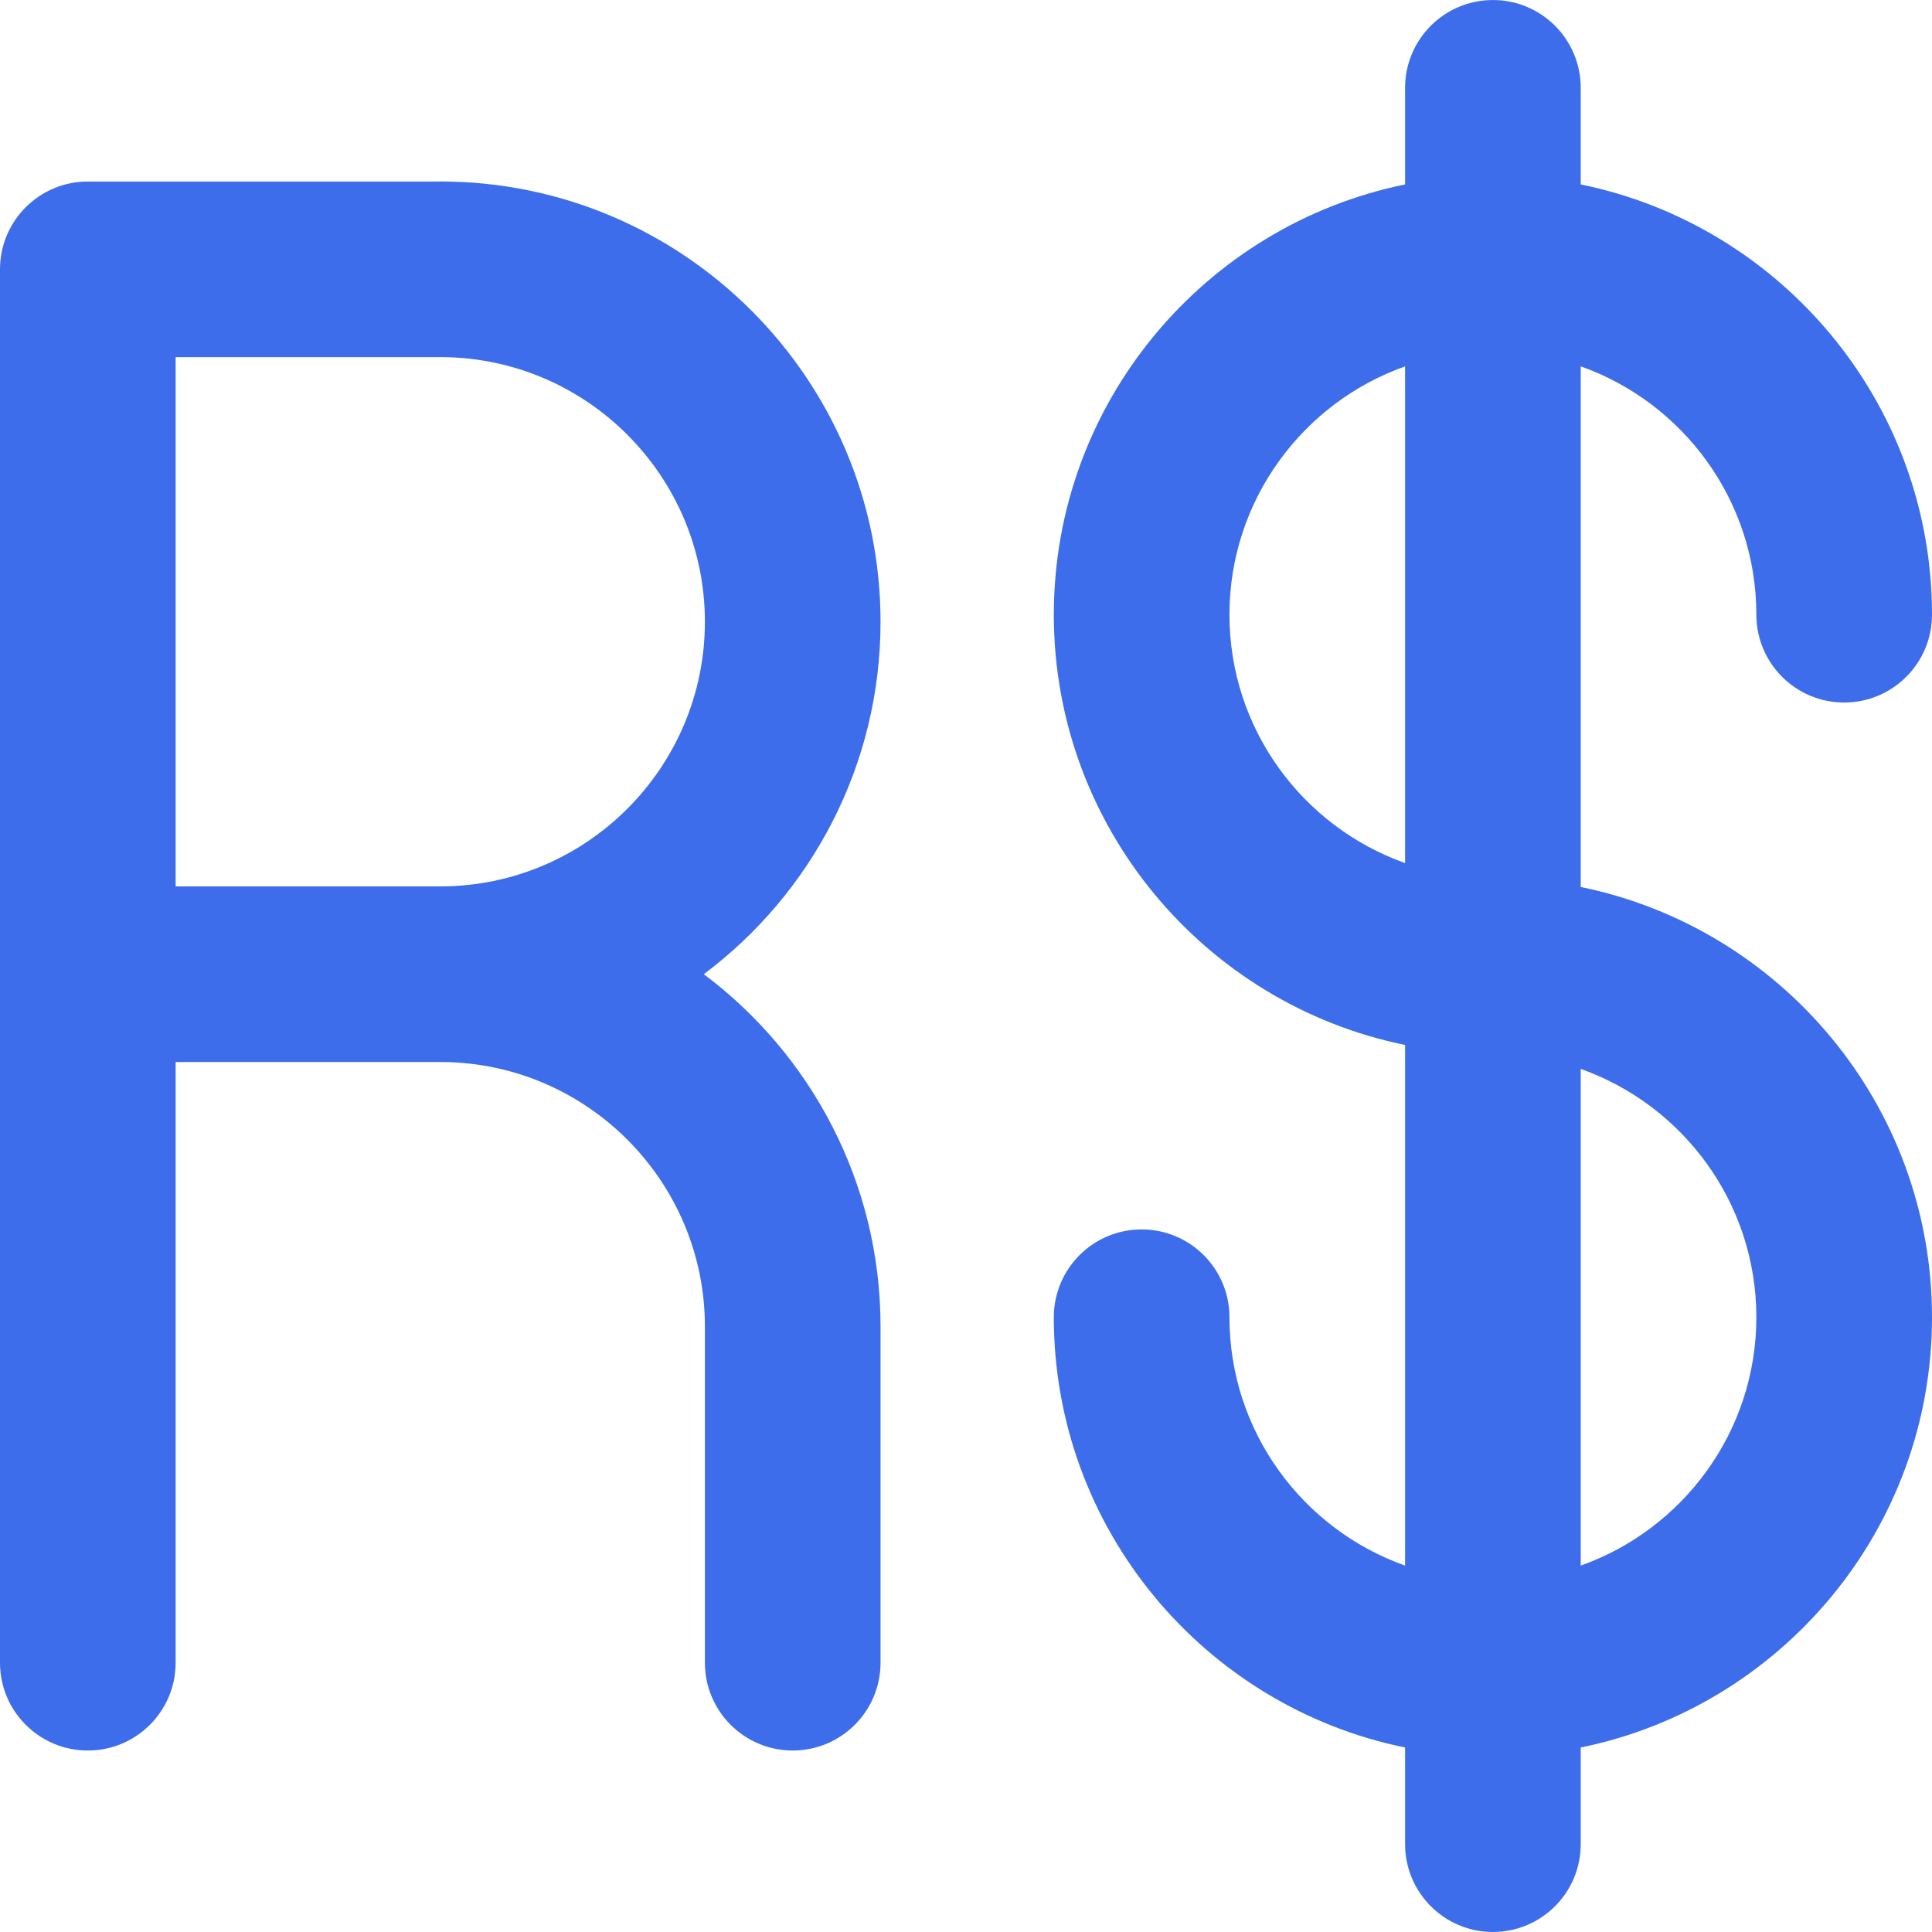
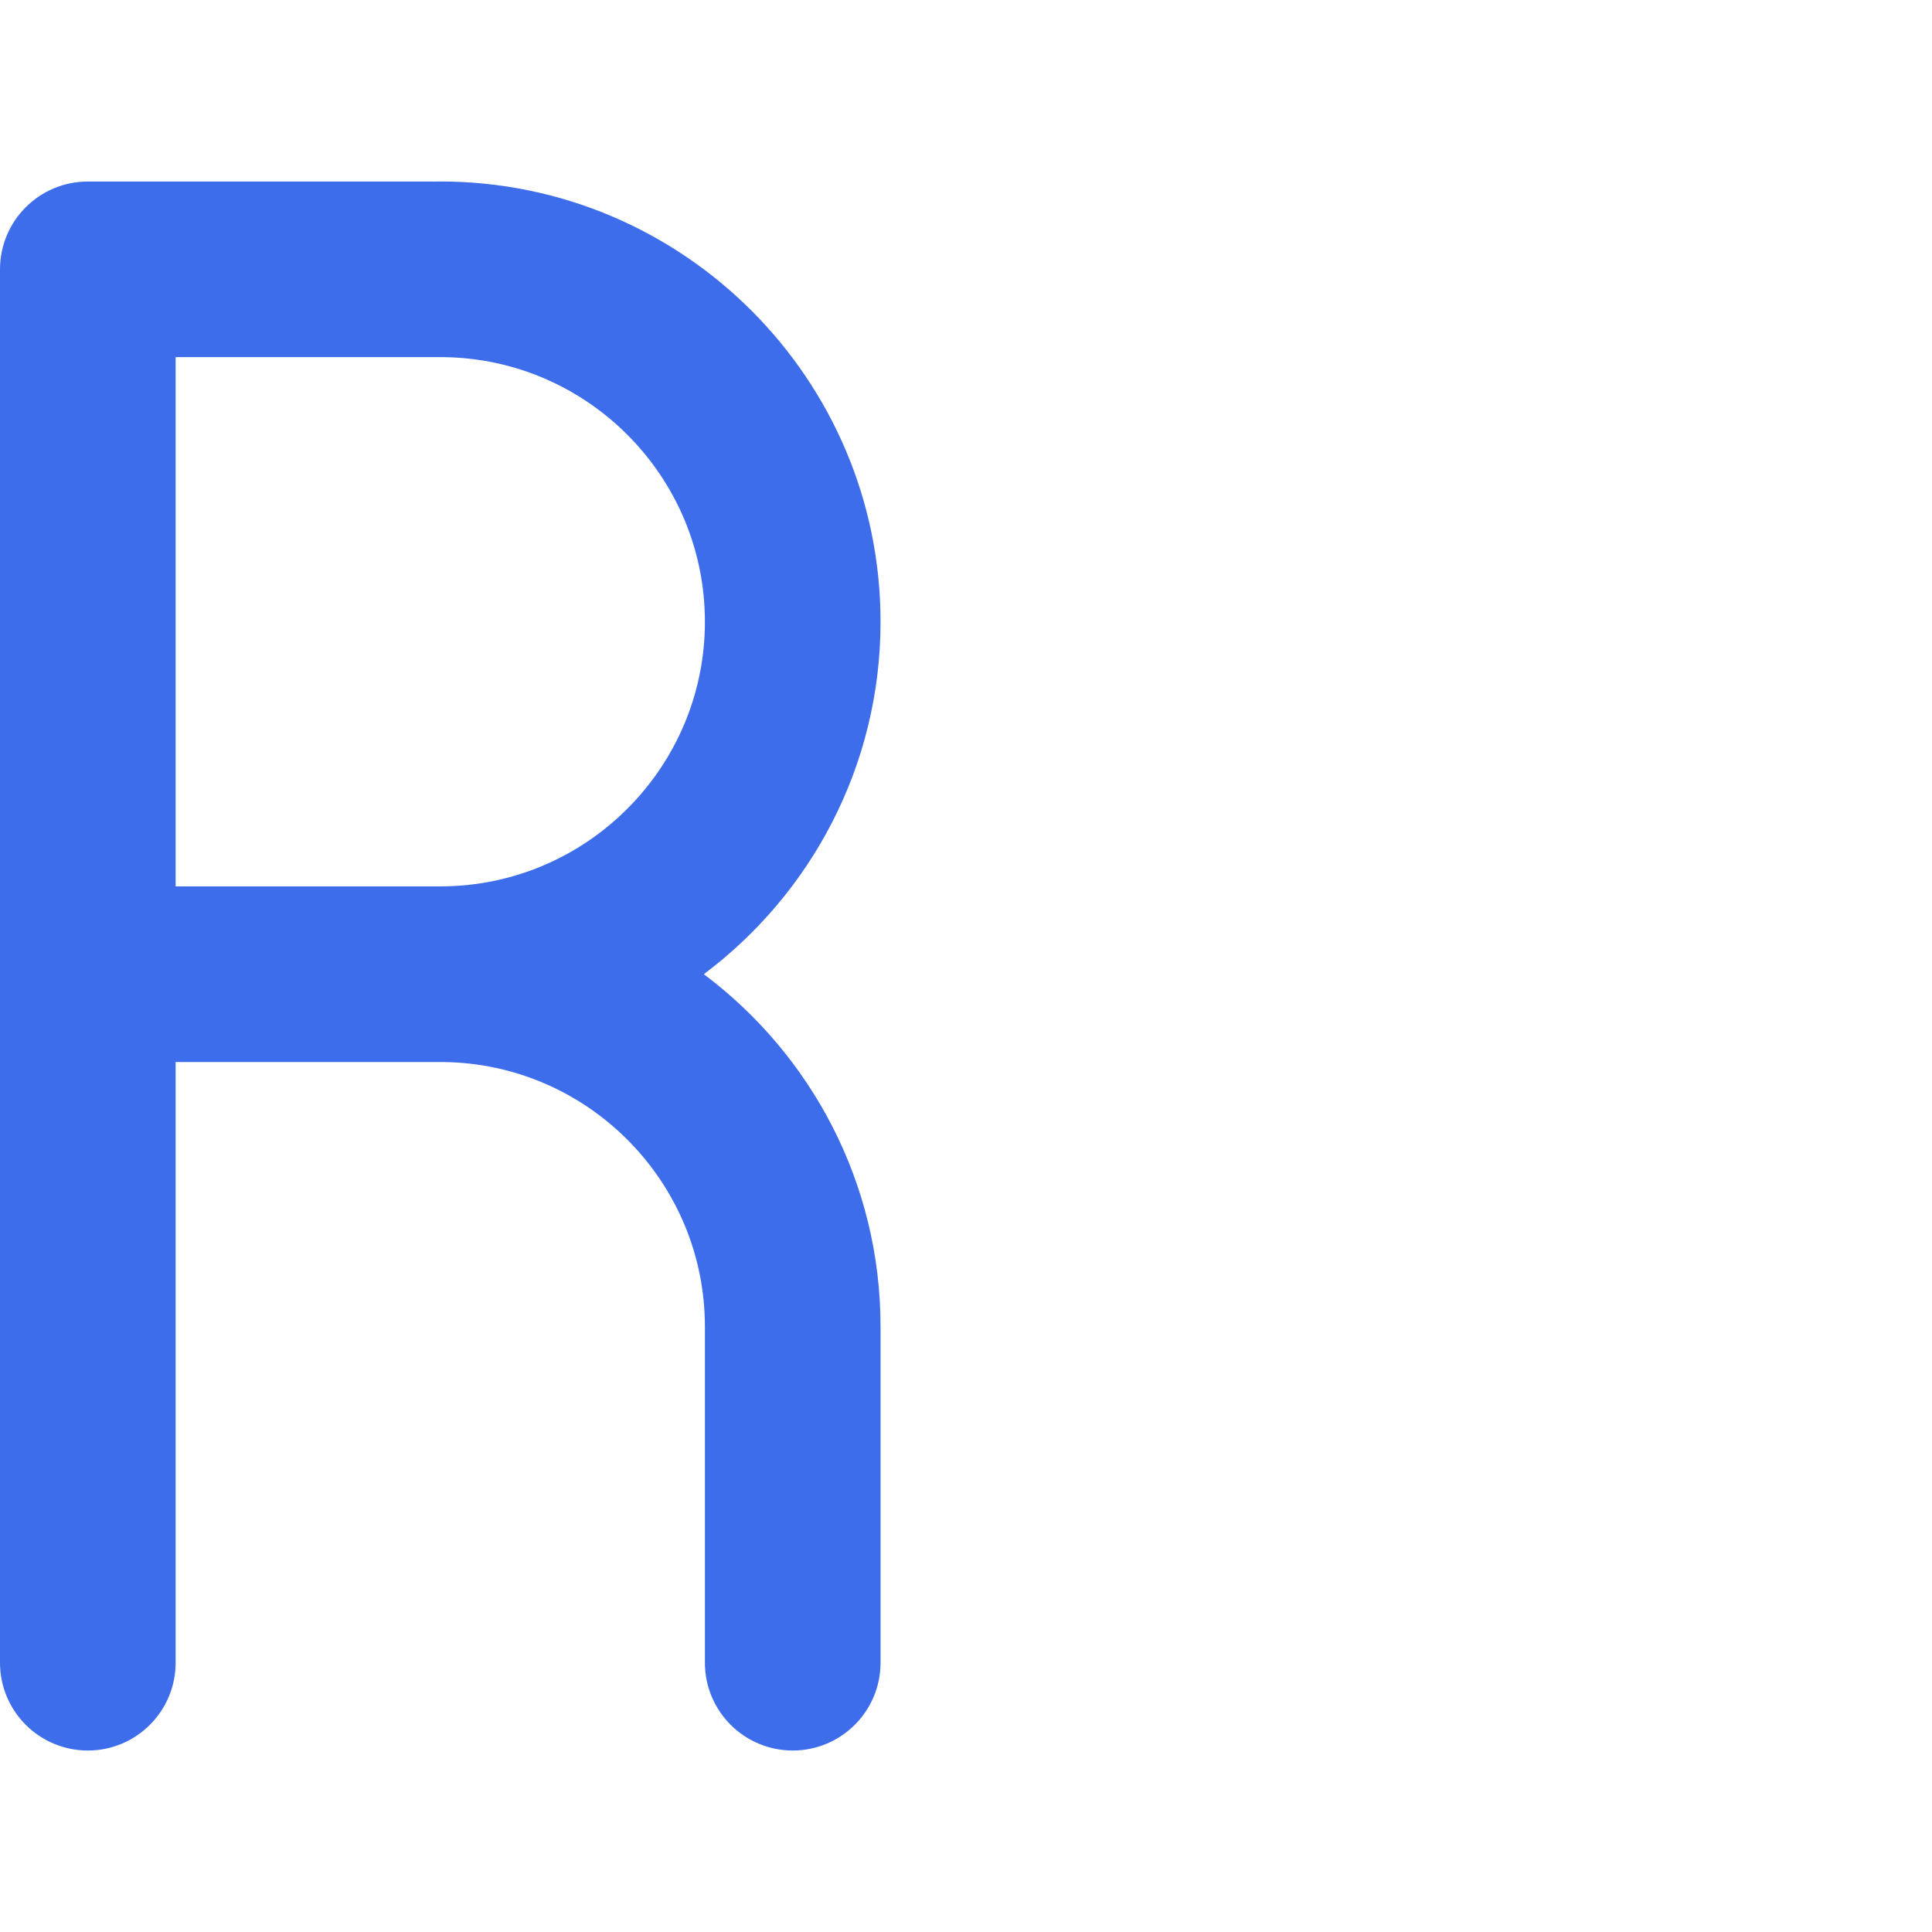
<svg xmlns="http://www.w3.org/2000/svg" height="800px" width="800px" version="1.1" id="Layer_1" viewBox="0 0 512 512" xml:space="preserve">
  <g>
-     <path style="fill:#3D6DEB;" d="M418.909,235.062V97.087c27.088,9.607,46.545,35.475,46.545,65.815   c0,12.853,10.42,23.273,23.273,23.273S512,175.755,512,162.902c0-56.194-40.042-103.21-93.091-114.022v-25.6   c0-12.853-10.42-23.273-23.273-23.273s-23.273,10.42-23.273,23.273v25.6c-53.049,10.811-93.091,57.827-93.091,114.022   s40.042,103.21,93.091,114.022v137.975c-27.088-9.607-46.545-35.475-46.545-65.815c0-12.853-10.42-23.273-23.273-23.273   s-23.273,10.42-23.273,23.273c0,56.194,40.042,103.21,93.091,114.022v25.614c0,12.853,10.42,23.273,23.273,23.273   s23.273-10.42,23.273-23.273v-25.614C471.958,452.295,512,405.28,512,349.084S471.958,245.872,418.909,235.062z M325.818,162.902   c0-30.34,19.458-56.208,46.545-65.815v131.631C345.276,219.11,325.818,193.24,325.818,162.902z M418.909,414.898V283.267   c27.088,9.607,46.545,35.475,46.545,65.815C465.455,379.422,445.997,405.292,418.909,414.898z" />
    <path style="fill:#3D6DEB;" d="M233.351,164.769c0-64.335-52.34-116.675-116.677-116.675c-0.268,0-0.537,0.005-0.804,0.014H23.273   C10.42,48.107,0,58.527,0,71.38v369.253c0,12.853,10.42,23.273,23.273,23.273s23.273-10.42,23.273-23.273V281.456h70.13   c0.22,0,0.439-0.003,0.658-0.009c38.369,0.355,69.474,31.676,69.474,70.125v89.059c0,12.853,10.42,23.273,23.273,23.273   s23.273-10.42,23.273-23.273v-89.059c0-38.161-18.418-72.102-46.831-93.401C214.933,236.871,233.351,202.93,233.351,164.769z    M116.675,234.899h-70.13V94.651h70.13c0.233,0,0.465-0.003,0.697-0.009c38.353,0.372,69.435,31.688,69.435,70.127   C186.806,203.439,155.345,234.899,116.675,234.899z" />
  </g>
</svg>